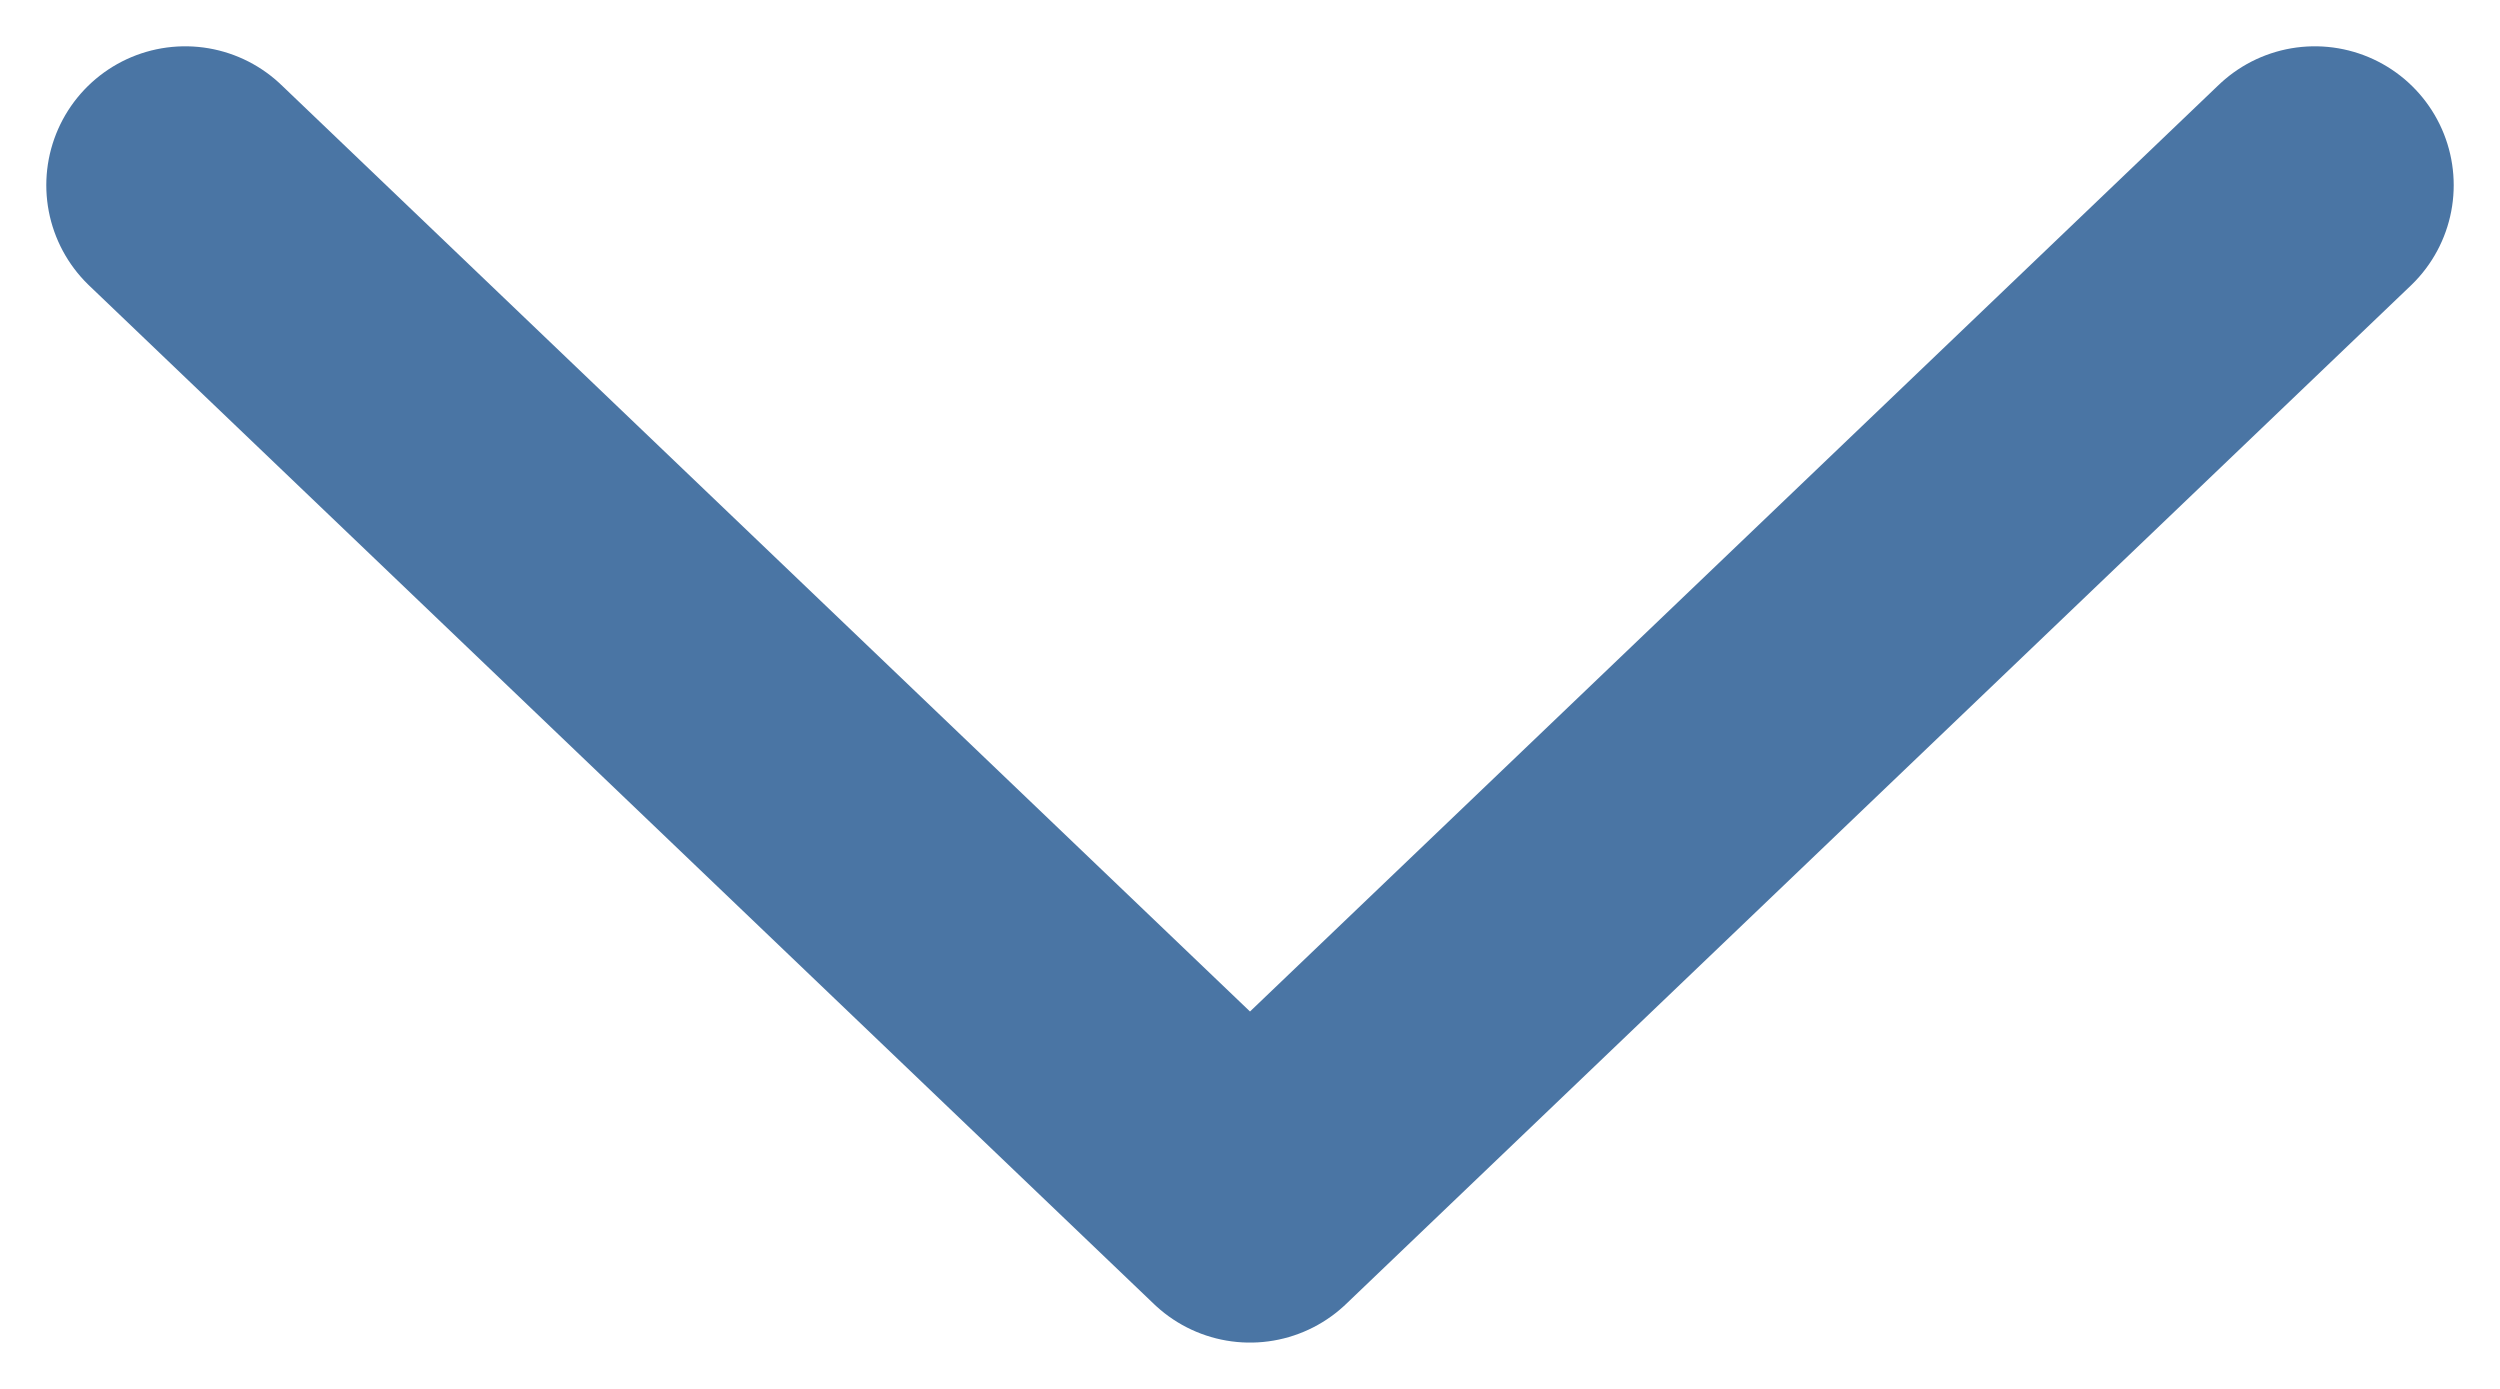
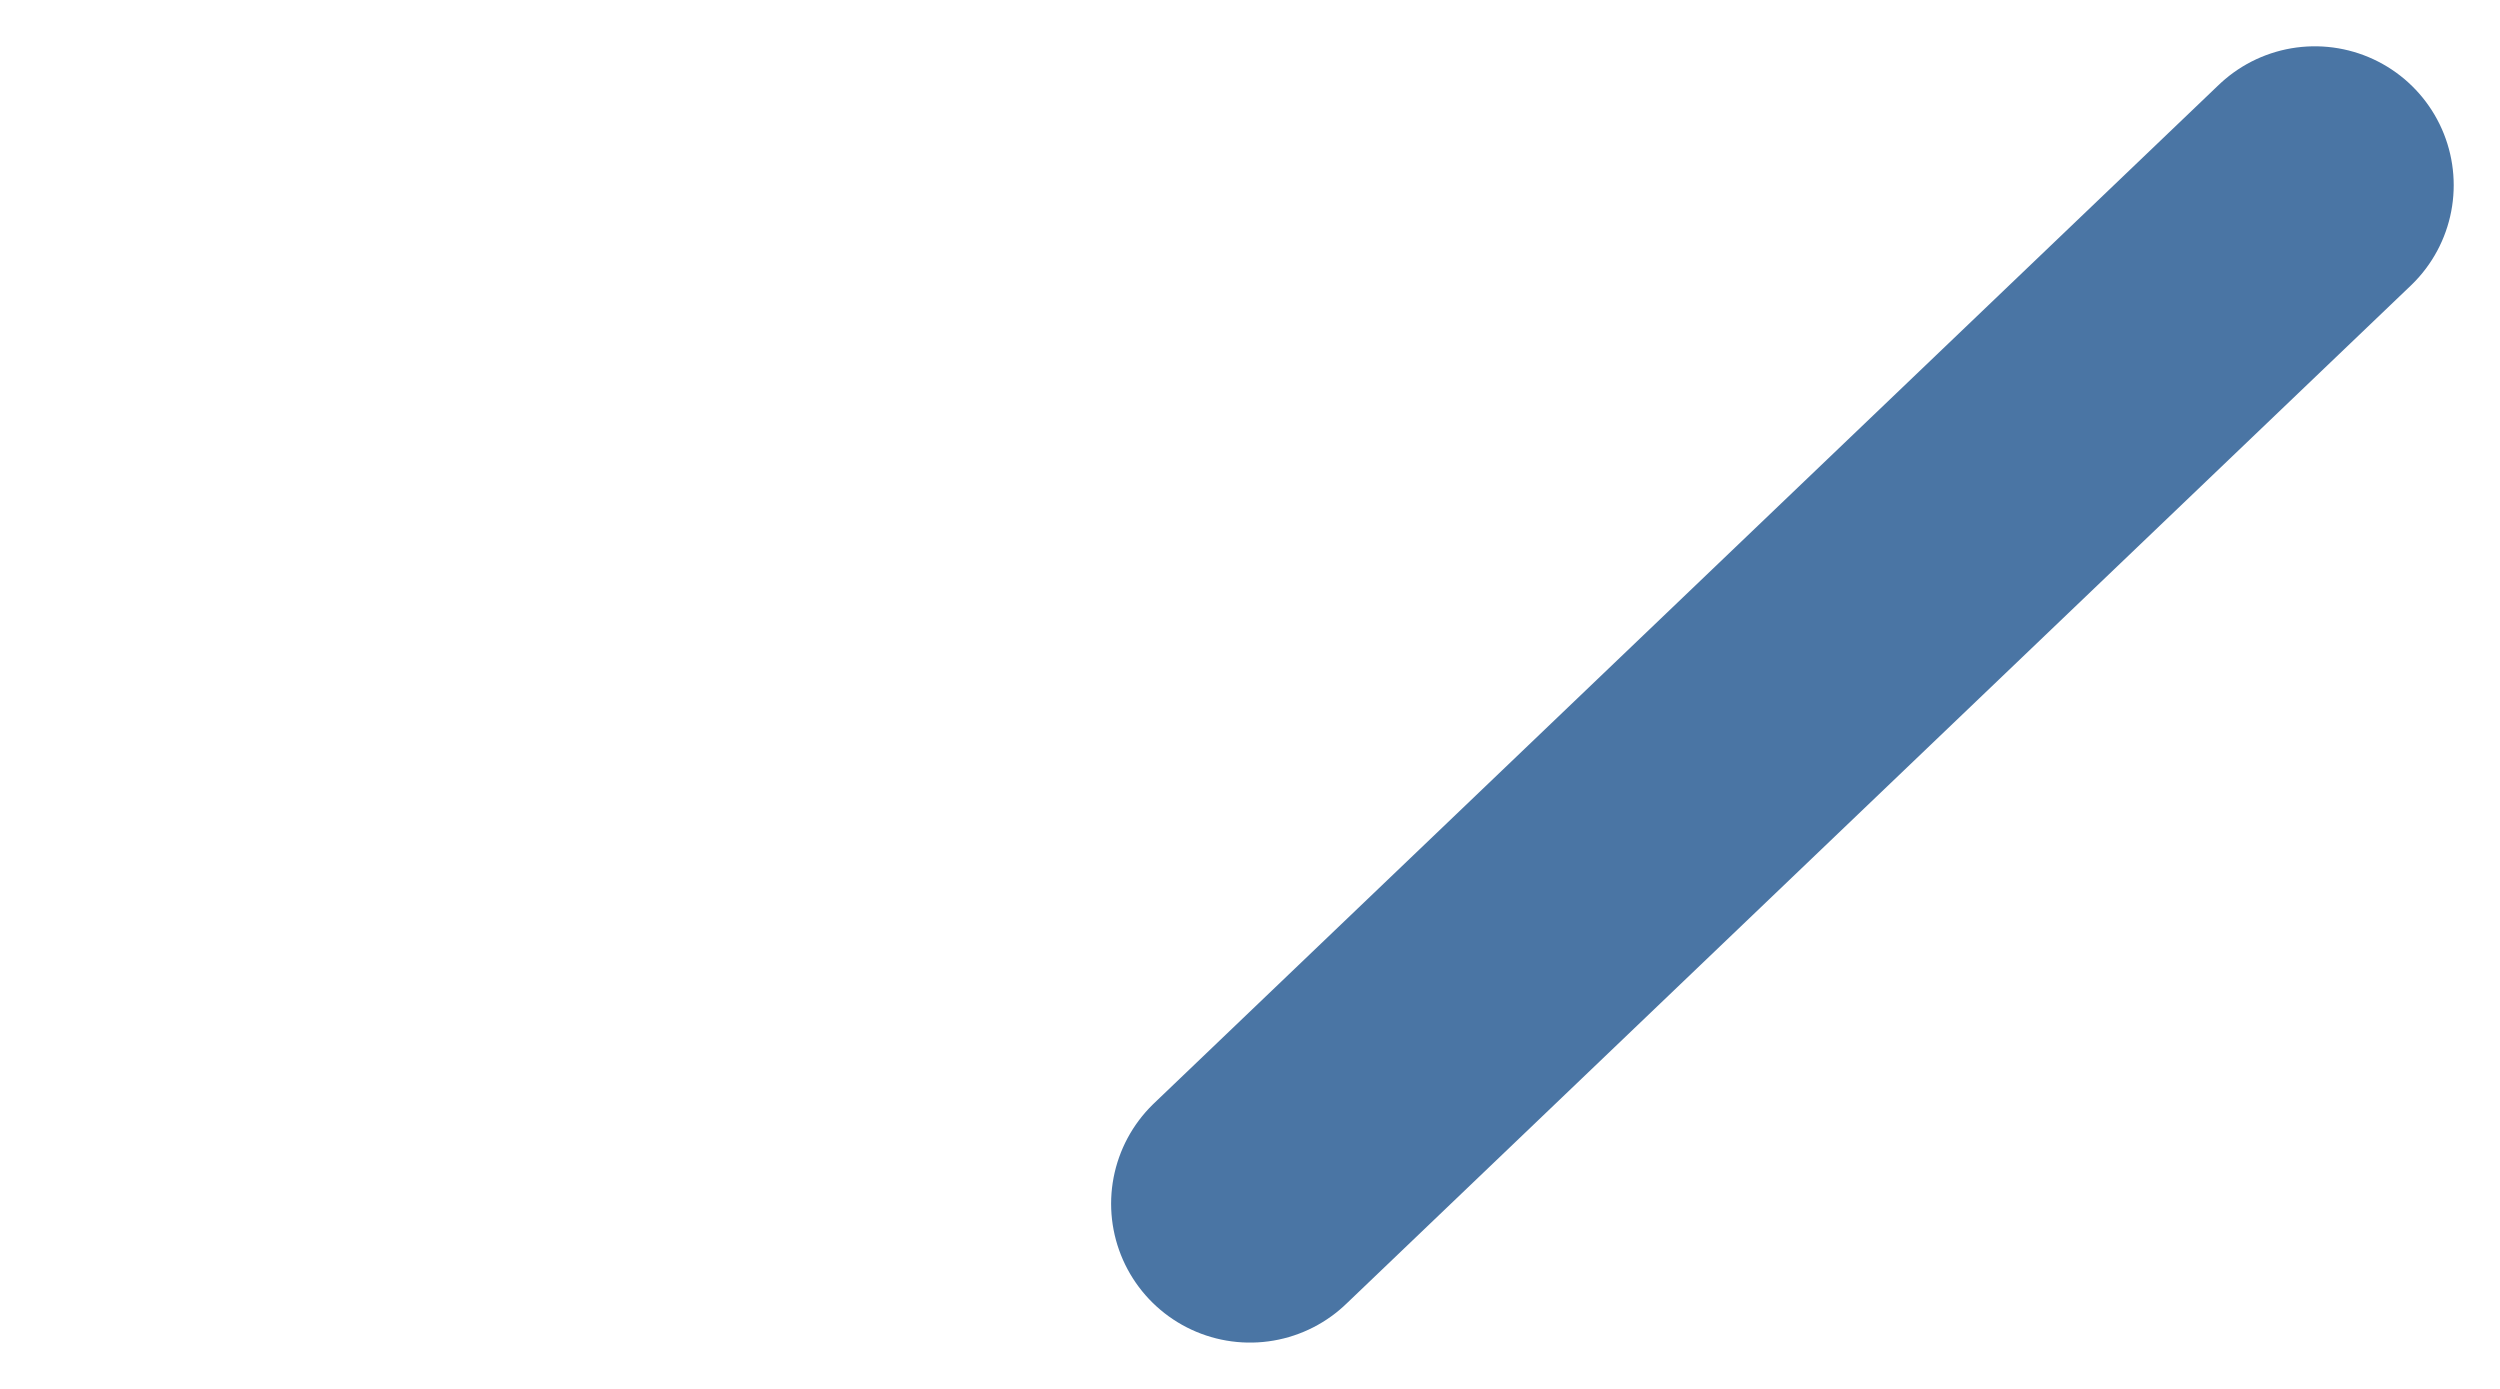
<svg xmlns="http://www.w3.org/2000/svg" width="27" height="15" viewBox="0 0 27 15" fill="none">
-   <path d="M25 2L13.5 13L2 2" stroke="#4A75A4" stroke-width="3" stroke-linecap="round" stroke-linejoin="round" />
+   <path d="M25 2L13.5 13" stroke="#4A75A4" stroke-width="3" stroke-linecap="round" stroke-linejoin="round" />
</svg>